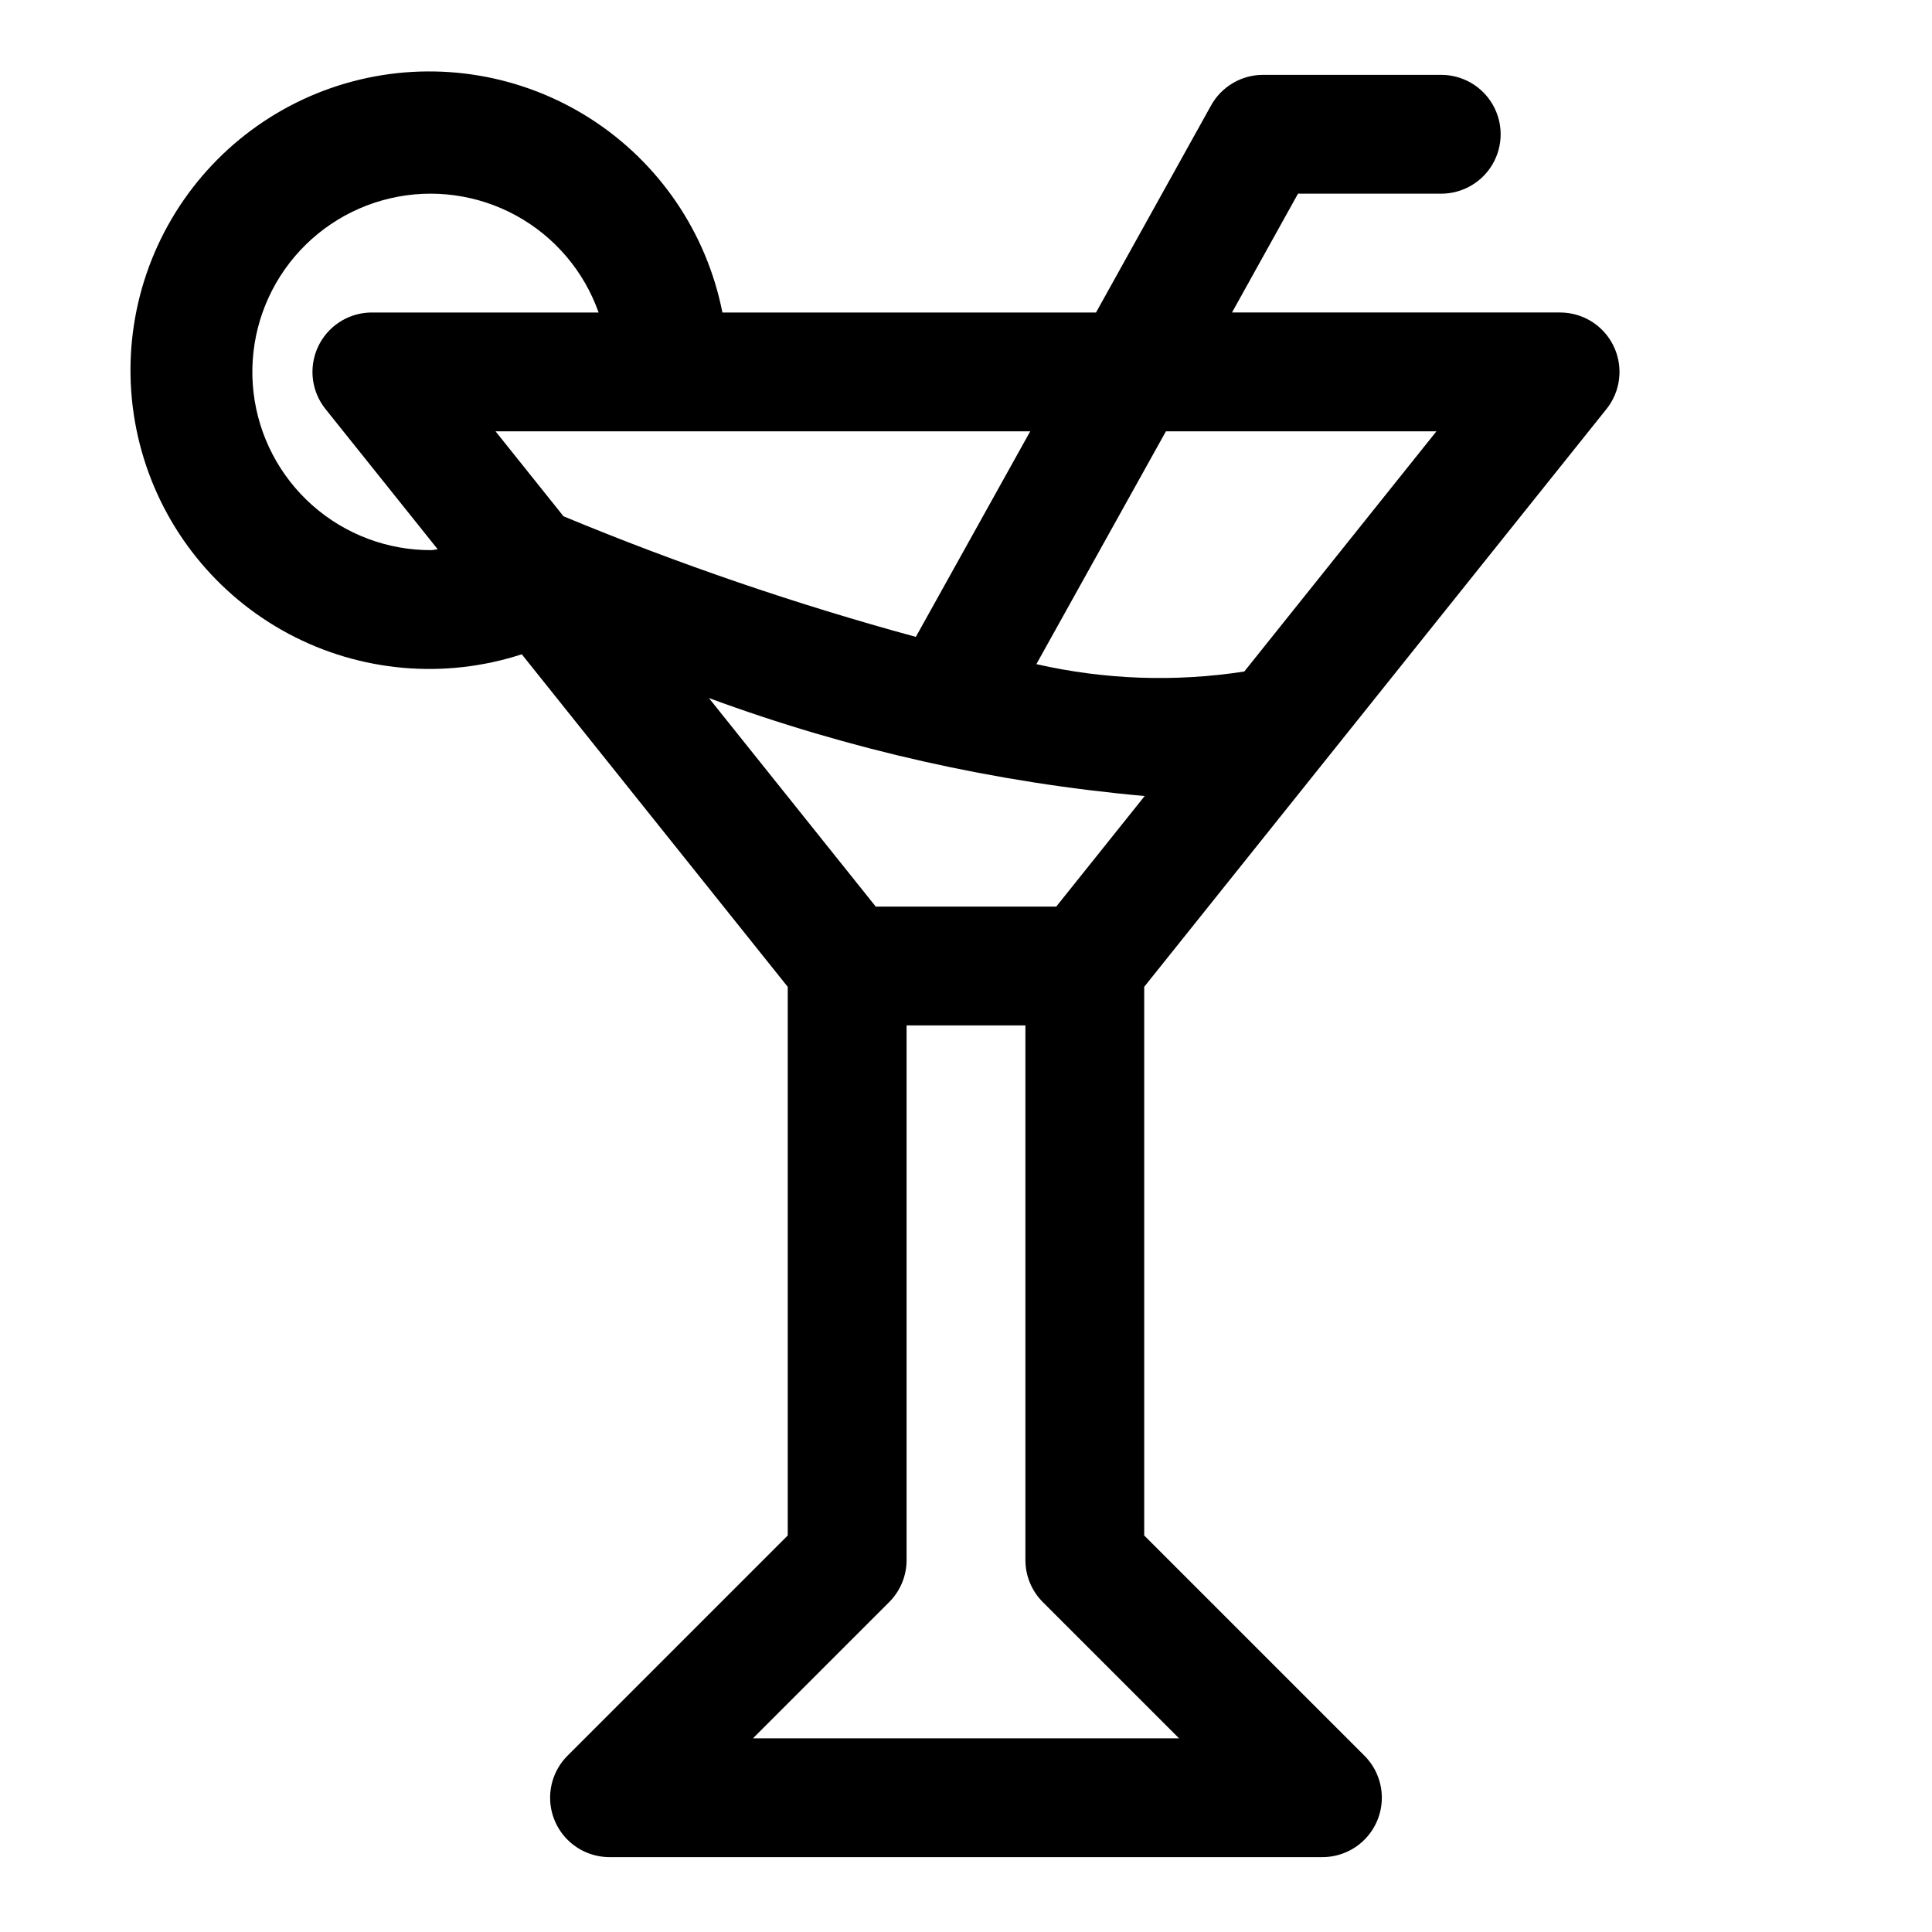
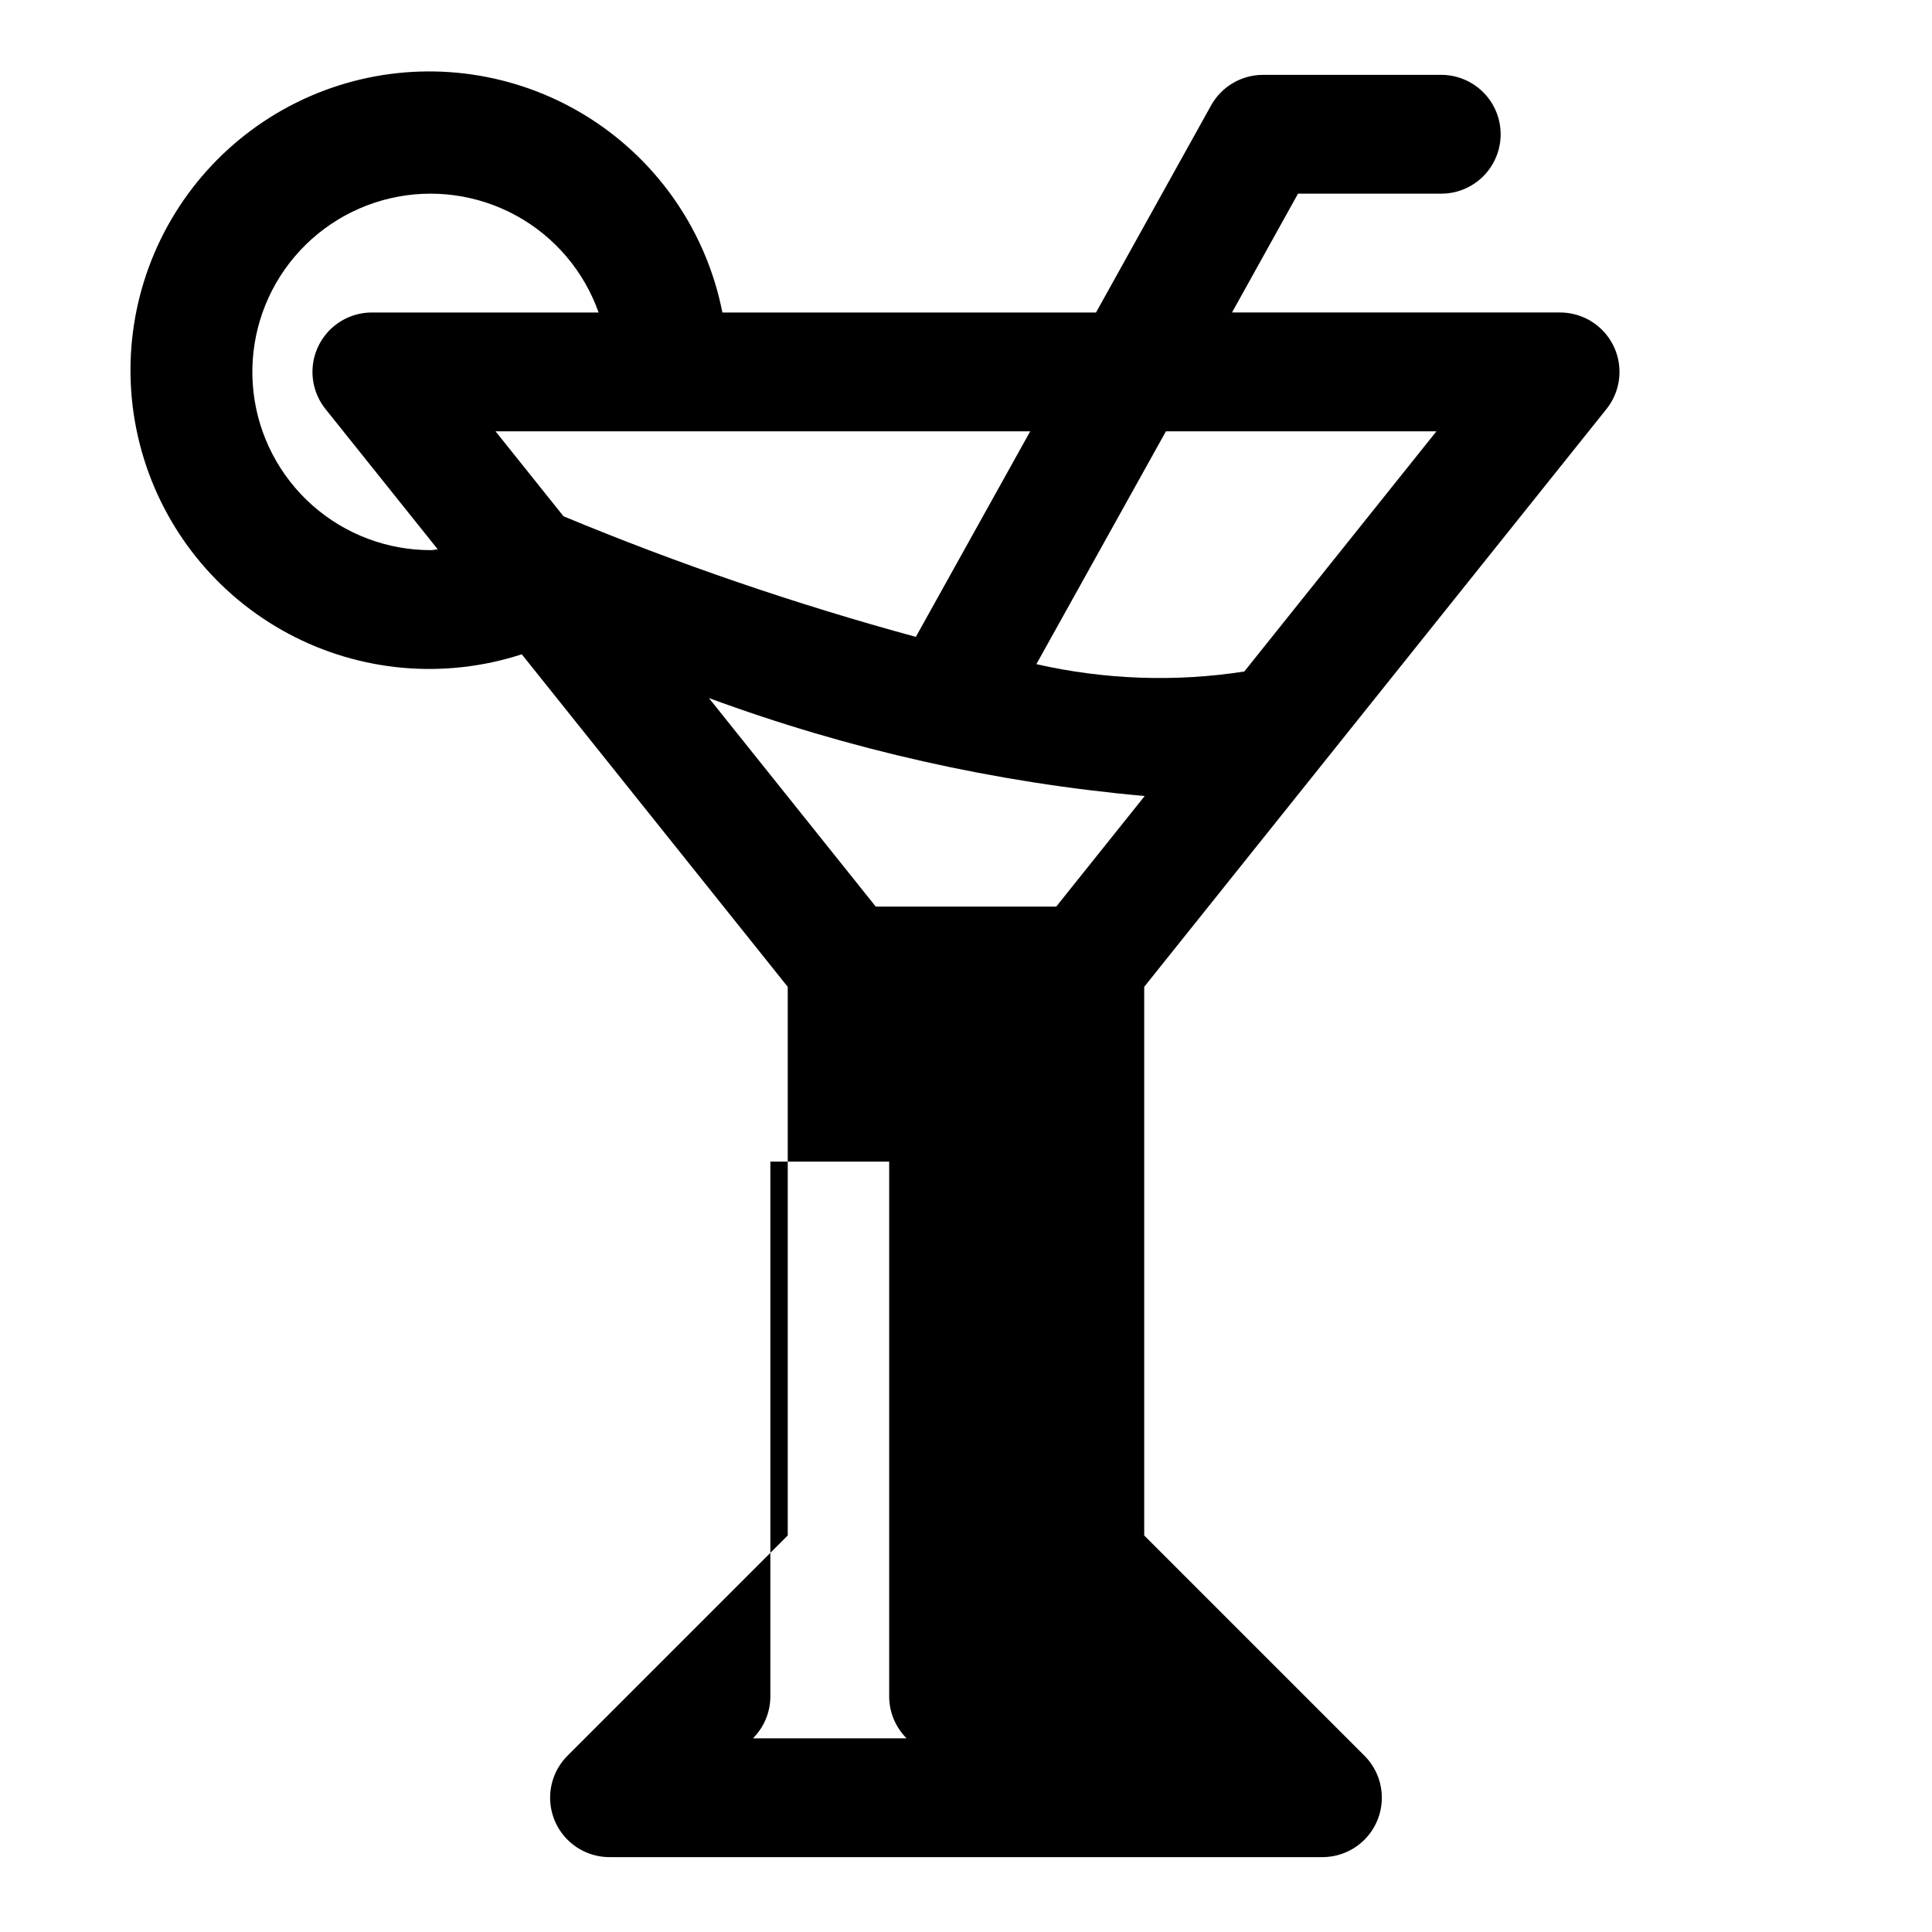
<svg xmlns="http://www.w3.org/2000/svg" fill="#000000" width="800px" height="800px" version="1.1" viewBox="144 144 512 512">
-   <path d="m569.73 252.4c2.484-3.106 3.703-7.035 3.41-11-0.289-3.965-2.074-7.672-4.988-10.379-2.91-2.703-6.742-4.207-10.719-4.207h-86.938l17.492-31.488h37.957c5.625 0 10.824-3 13.637-7.871s2.812-10.871 0-15.742c-2.812-4.871-8.012-7.875-13.637-7.875h-47.23c-2.809 0-5.562 0.75-7.981 2.176-2.422 1.422-4.414 3.465-5.781 5.918l-30.496 54.883h-99.012c-4.164-21.145-16.766-39.68-34.895-51.324-18.133-11.648-40.23-15.402-61.191-10.395-20.961 5.008-38.973 18.344-49.883 36.93-10.91 18.586-13.773 40.812-7.926 61.559 5.844 20.742 19.891 38.203 38.898 48.359 19.008 10.152 41.336 12.121 61.828 5.449l70.484 88.133v145.39l-58.363 58.367c-2.949 2.953-4.609 6.957-4.609 11.129 0 4.176 1.66 8.18 4.609 11.133 2.953 2.953 6.957 4.613 11.133 4.613h188.93c4.176 0 8.18-1.66 11.133-4.613s4.609-6.957 4.609-11.133c0-4.172-1.656-8.176-4.609-11.129l-58.363-58.363v-145.4zm-45.059 5.902-50.918 63.652v0.004c-18.324 2.832-37.023 2.168-55.102-1.953l34.336-61.703zm-137.96 54.473v0.004c-31.777-8.652-62.965-19.328-93.379-31.961l-18.012-22.516h141.7zm-128.41-22.984c-11.613 0.051-22.836-4.184-31.527-11.887-8.688-7.703-14.238-18.34-15.582-29.875s1.609-23.16 8.293-32.66c6.688-9.496 16.637-16.195 27.949-18.82s23.195-0.988 33.379 4.594c10.184 5.586 17.953 14.723 21.824 25.672h-60.078c-3.977 0-7.805 1.504-10.719 4.207-2.914 2.707-4.695 6.414-4.988 10.379-0.293 3.965 0.926 7.894 3.41 11l29.742 37.172c-0.586 0.016-1.121 0.219-1.703 0.219zm73.57 39.203h0.004c37.184 13.699 76.012 22.43 115.48 25.961l-23.441 29.301h-47.832zm124.59 275.68h-112.92l36.102-36.102c2.953-2.953 4.613-6.957 4.613-11.133v-141.7h31.488v141.7c0 4.176 1.66 8.18 4.613 11.133z" />
+   <path d="m569.73 252.4c2.484-3.106 3.703-7.035 3.41-11-0.289-3.965-2.074-7.672-4.988-10.379-2.91-2.703-6.742-4.207-10.719-4.207h-86.938l17.492-31.488h37.957c5.625 0 10.824-3 13.637-7.871s2.812-10.871 0-15.742c-2.812-4.871-8.012-7.875-13.637-7.875h-47.23c-2.809 0-5.562 0.75-7.981 2.176-2.422 1.422-4.414 3.465-5.781 5.918l-30.496 54.883h-99.012c-4.164-21.145-16.766-39.68-34.895-51.324-18.133-11.648-40.23-15.402-61.191-10.395-20.961 5.008-38.973 18.344-49.883 36.93-10.91 18.586-13.773 40.812-7.926 61.559 5.844 20.742 19.891 38.203 38.898 48.359 19.008 10.152 41.336 12.121 61.828 5.449l70.484 88.133v145.39l-58.363 58.367c-2.949 2.953-4.609 6.957-4.609 11.129 0 4.176 1.66 8.18 4.609 11.133 2.953 2.953 6.957 4.613 11.133 4.613h188.93c4.176 0 8.18-1.66 11.133-4.613s4.609-6.957 4.609-11.133c0-4.172-1.656-8.176-4.609-11.129l-58.363-58.363v-145.4zm-45.059 5.902-50.918 63.652v0.004c-18.324 2.832-37.023 2.168-55.102-1.953l34.336-61.703zm-137.96 54.473v0.004c-31.777-8.652-62.965-19.328-93.379-31.961l-18.012-22.516h141.7zm-128.41-22.984c-11.613 0.051-22.836-4.184-31.527-11.887-8.688-7.703-14.238-18.34-15.582-29.875s1.609-23.16 8.293-32.66c6.688-9.496 16.637-16.195 27.949-18.82s23.195-0.988 33.379 4.594c10.184 5.586 17.953 14.723 21.824 25.672h-60.078c-3.977 0-7.805 1.504-10.719 4.207-2.914 2.707-4.695 6.414-4.988 10.379-0.293 3.965 0.926 7.894 3.41 11l29.742 37.172c-0.586 0.016-1.121 0.219-1.703 0.219zm73.57 39.203h0.004c37.184 13.699 76.012 22.43 115.48 25.961l-23.441 29.301h-47.832zm124.59 275.68h-112.92c2.953-2.953 4.613-6.957 4.613-11.133v-141.7h31.488v141.7c0 4.176 1.66 8.18 4.613 11.133z" />
</svg>